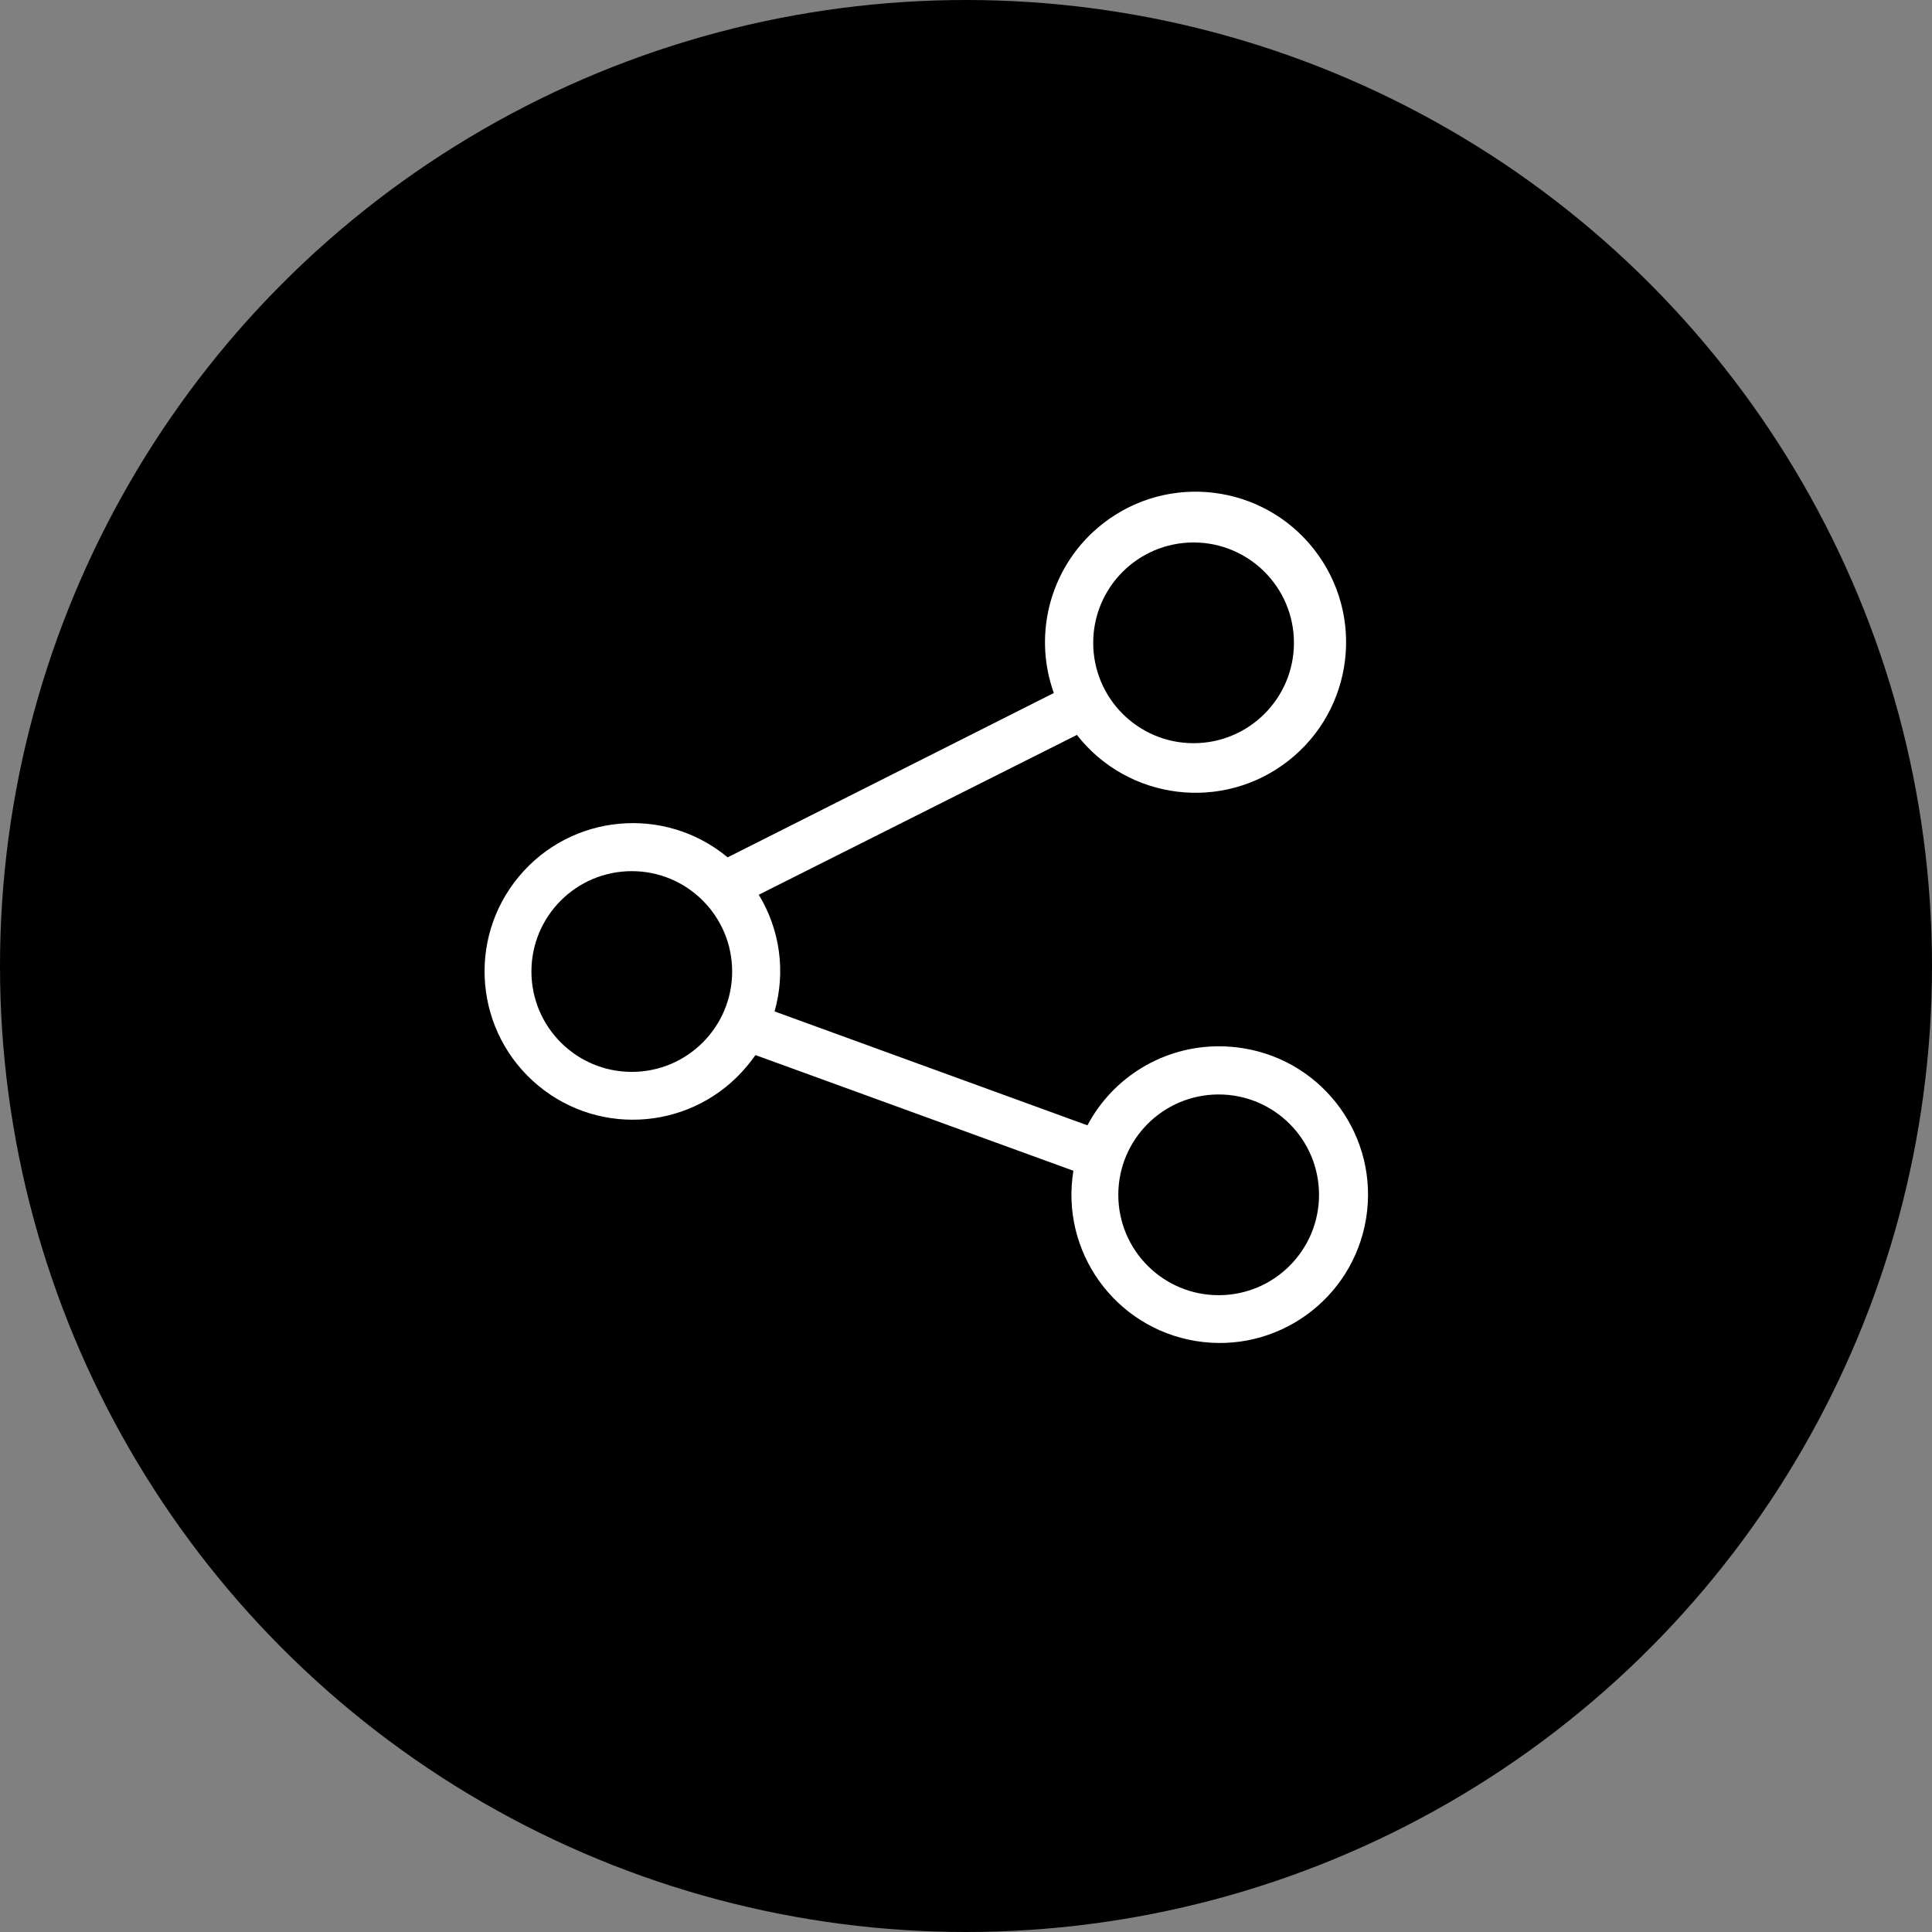
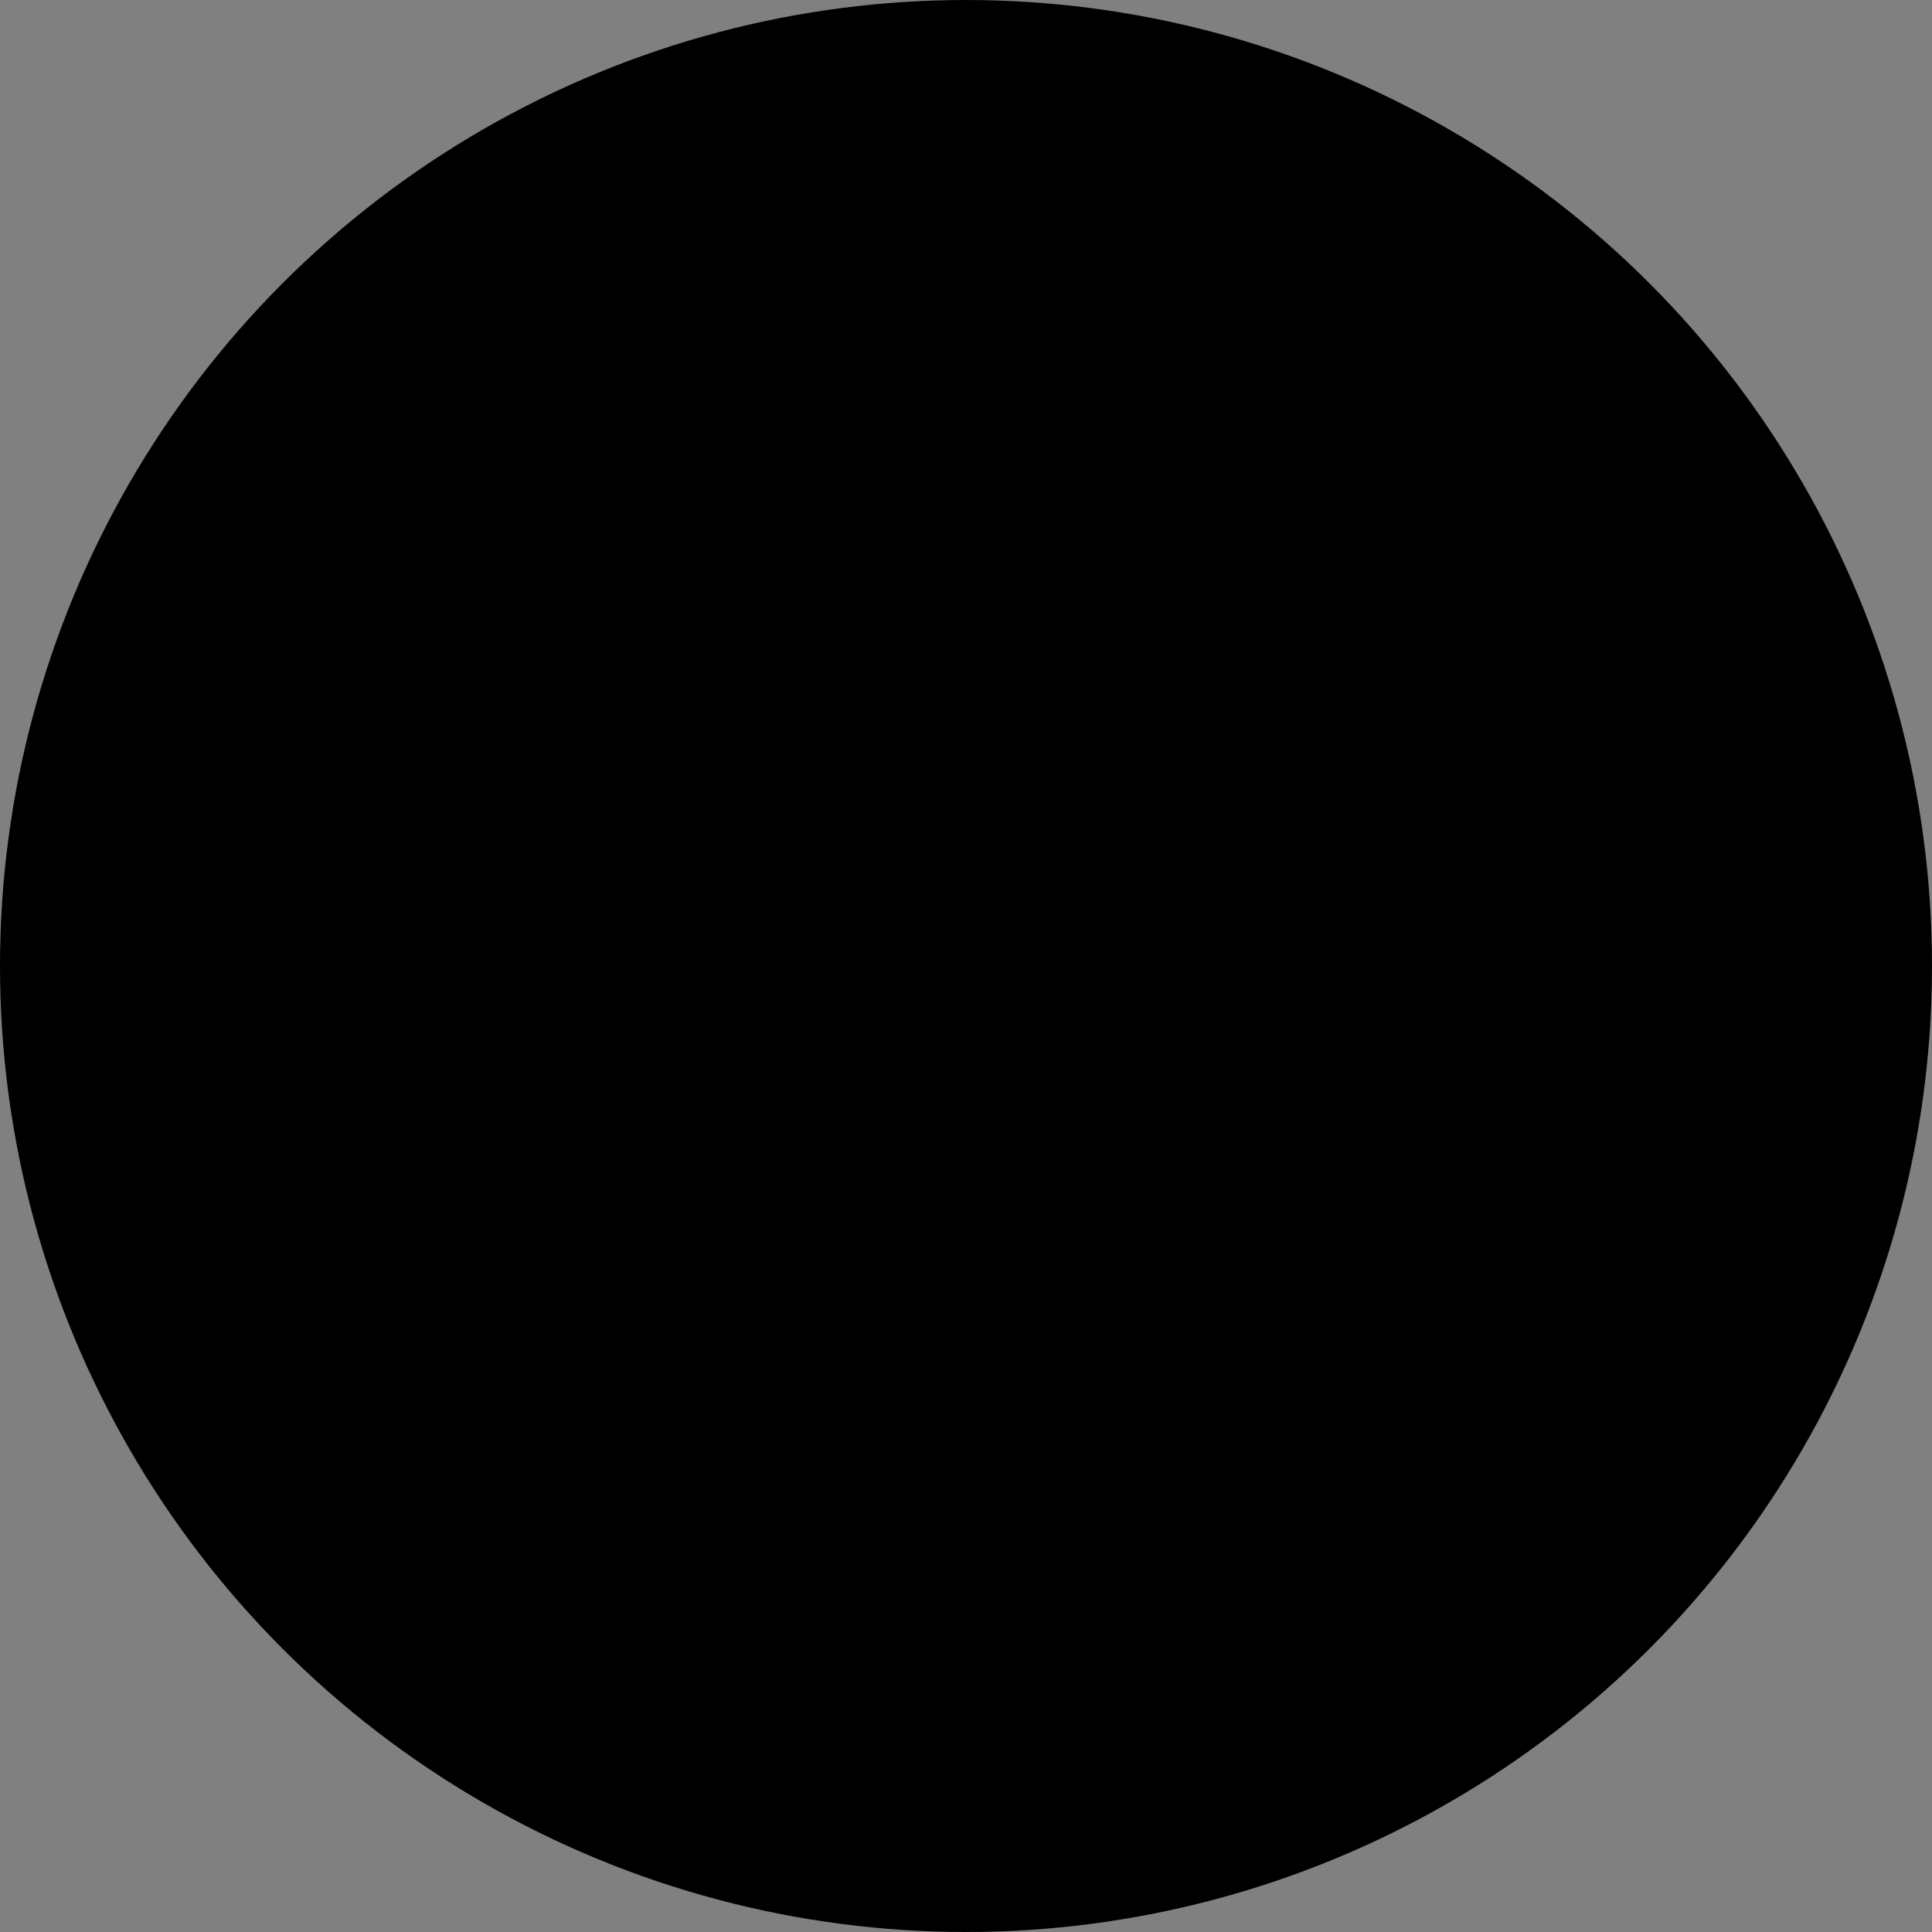
<svg xmlns="http://www.w3.org/2000/svg" version="1.1" id="Calque_1" x="0px" y="0px" width="77px" height="77px" viewBox="0 0 77 77" style="enable-background:new 0 0 77 77;" xml:space="preserve">
  <rect x="0" y="0" width="77" height="77" fill="#808080" stroke="none" />
  <style type="text/css">
	.st0{fill:#FFFFFF;}
</style>
  <g id="Groupe_7158">
    <circle id="Ellipse_58-2" cx="38.5" cy="38.5" r="38.5" />
-     <path id="Tracé_1594" class="st0" d="M48.57,41.7c-2.191,0.003-4.203,1.214-5.23,3.15l-12.47-4.54   c0.449-1.57,0.221-3.256-0.63-4.65l12.68-6.37c2.04,2.611,5.81,3.075,8.422,1.035s3.075-5.81,1.035-8.422s-5.81-3.075-8.422-1.035   c-2.04,1.593-2.828,4.315-1.955,6.752l-13,6.55c-2.51-2.086-6.236-1.742-8.323,0.768c-2.086,2.51-1.742,6.236,0.768,8.323   s6.236,1.742,8.323-0.768c0.001-0.001,0.001-0.002,0.002-0.003c0.12-0.14,0.23-0.29,0.34-0.44l12.67,4.61   c-0.527,3.221,1.658,6.259,4.879,6.786s6.259-1.658,6.786-4.879c0.527-3.221-1.658-6.259-4.879-6.786   c-0.002,0-0.004-0.001-0.006-0.001c-0.331-0.055-0.665-0.081-1-0.08L48.57,41.7z M47.57,21.62c2.209,0,4,1.791,4,4s-1.791,4-4,4   s-4-1.791-4-4c0-2.205,1.785-3.994,3.99-4H47.57z M25.18,42.72c-2.209,0-4-1.791-4-4s1.791-4,4-4s4,1.791,4,4   S27.389,42.72,25.18,42.72z M48.57,51.62c-2.209,0-4-1.791-4-4s1.791-4,4-4s4,1.791,4,4S50.779,51.62,48.57,51.62z" />
  </g>
</svg>